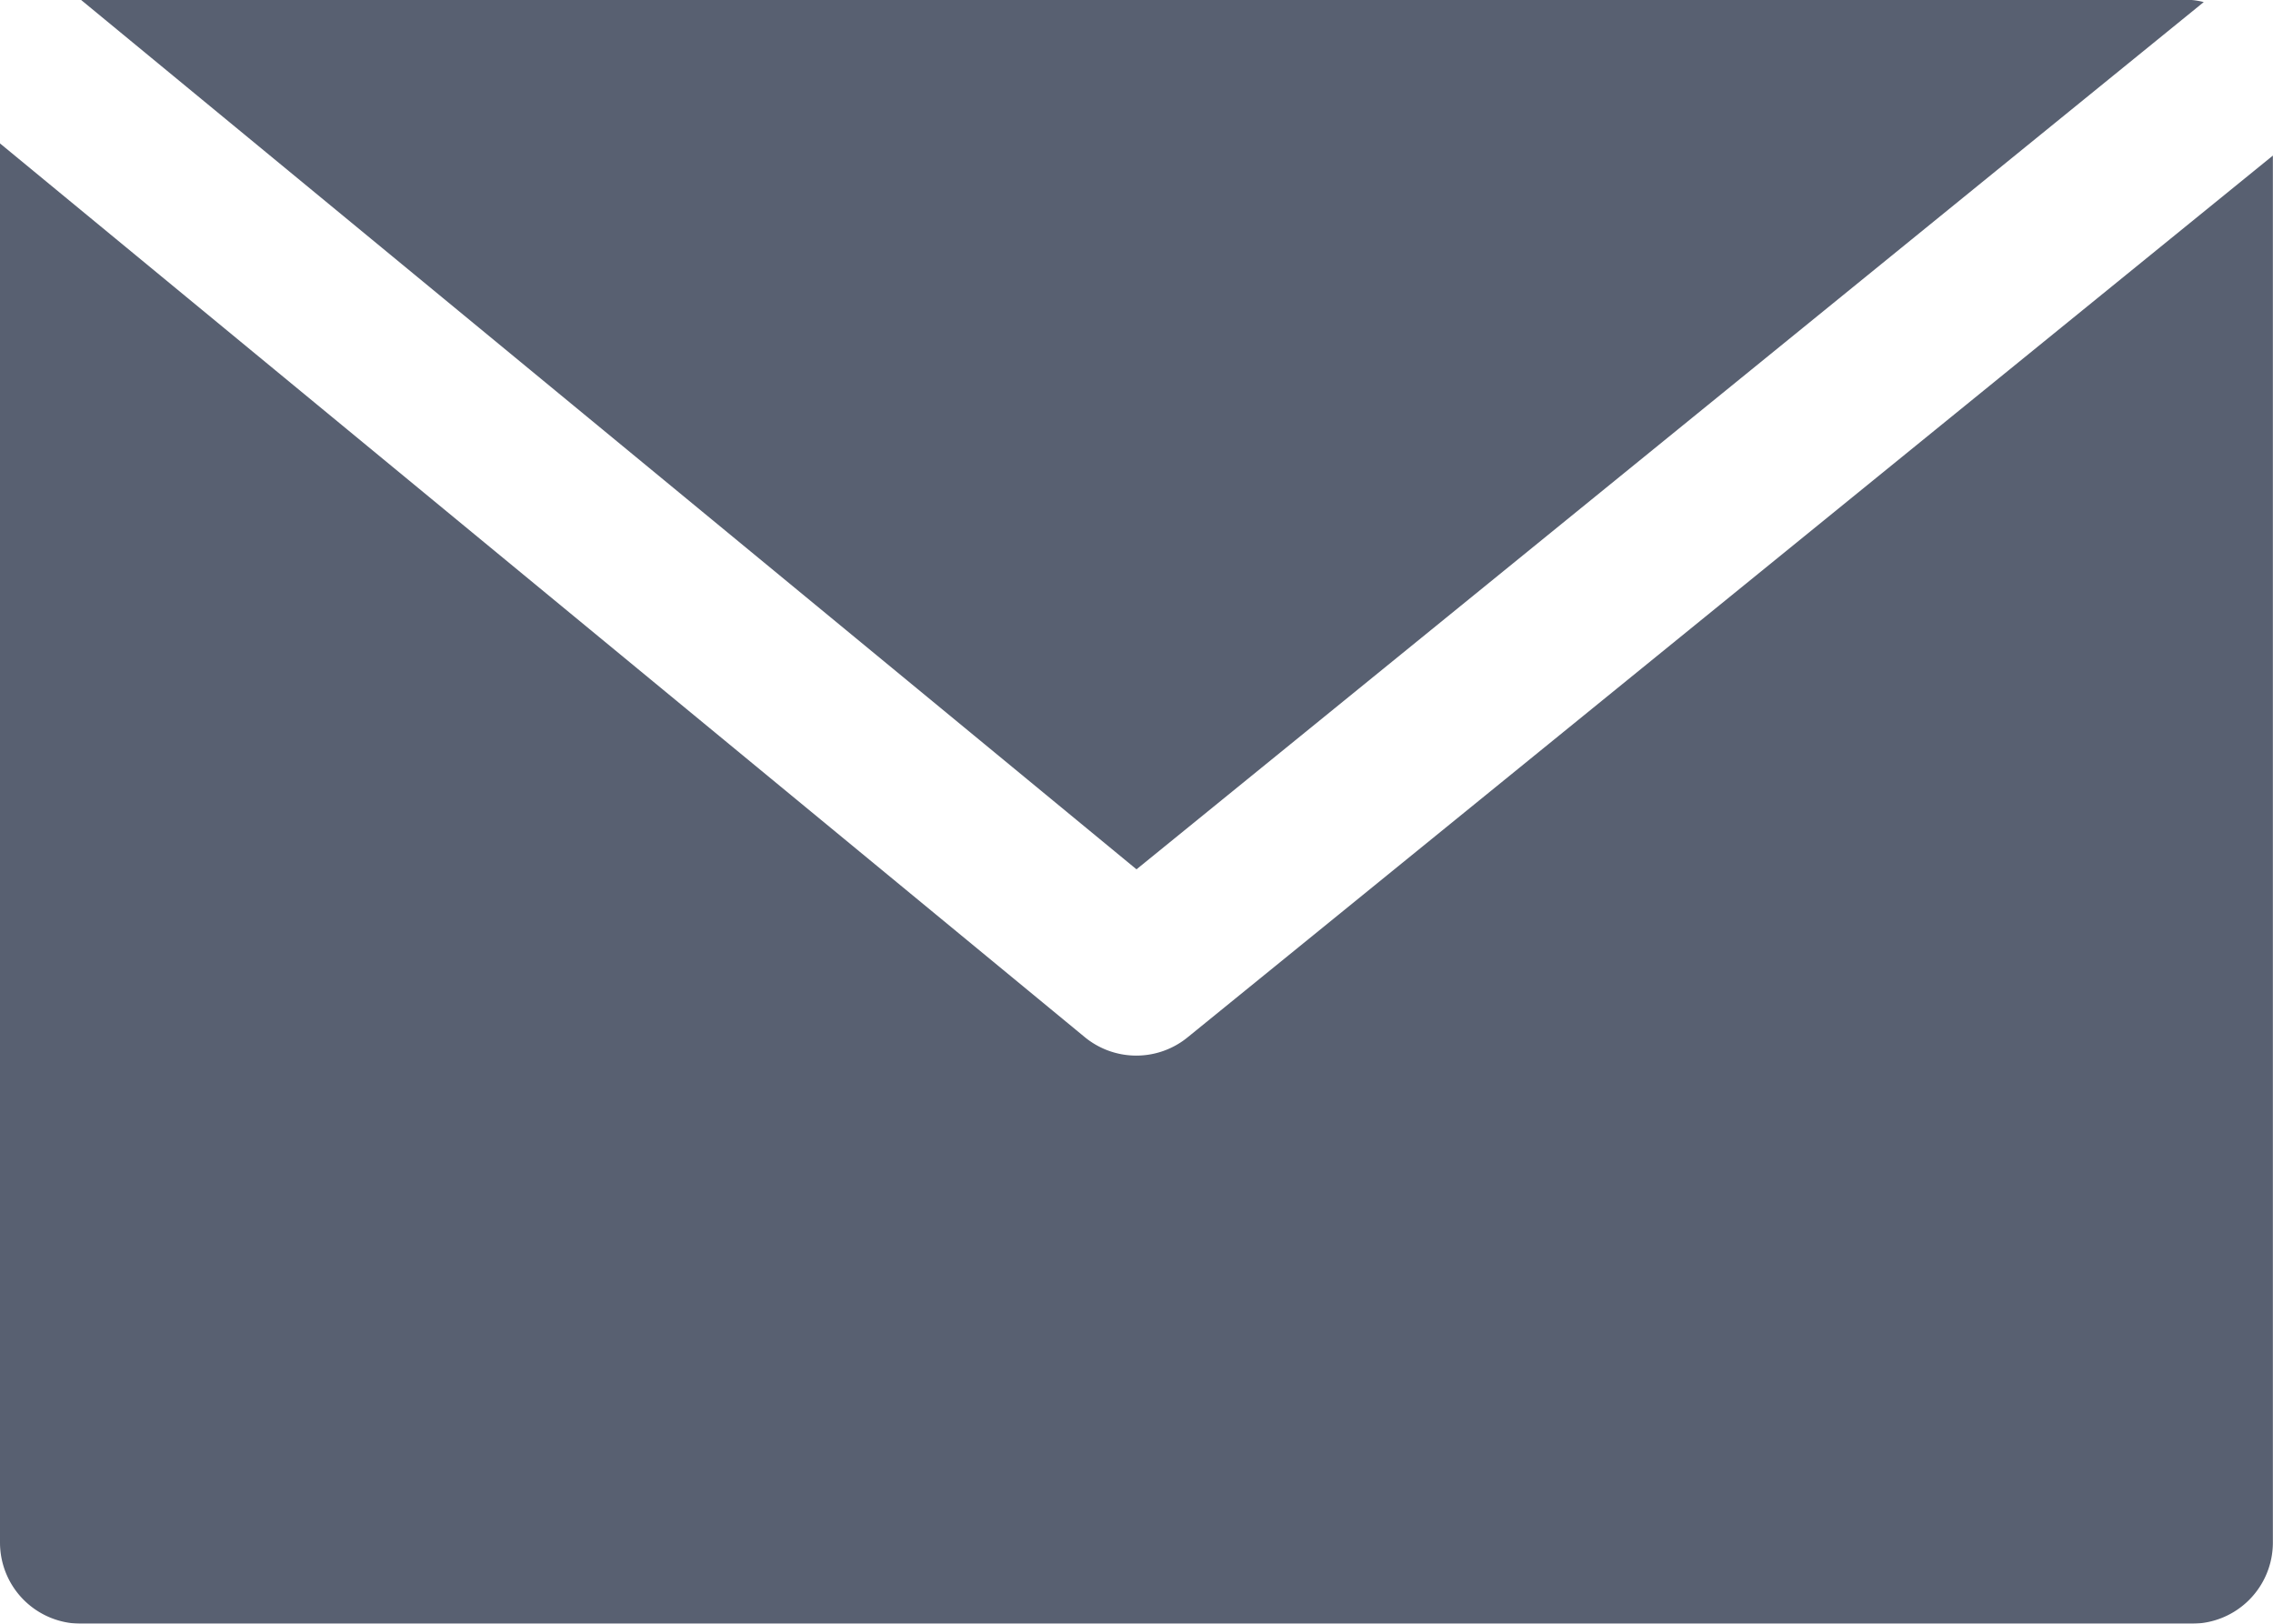
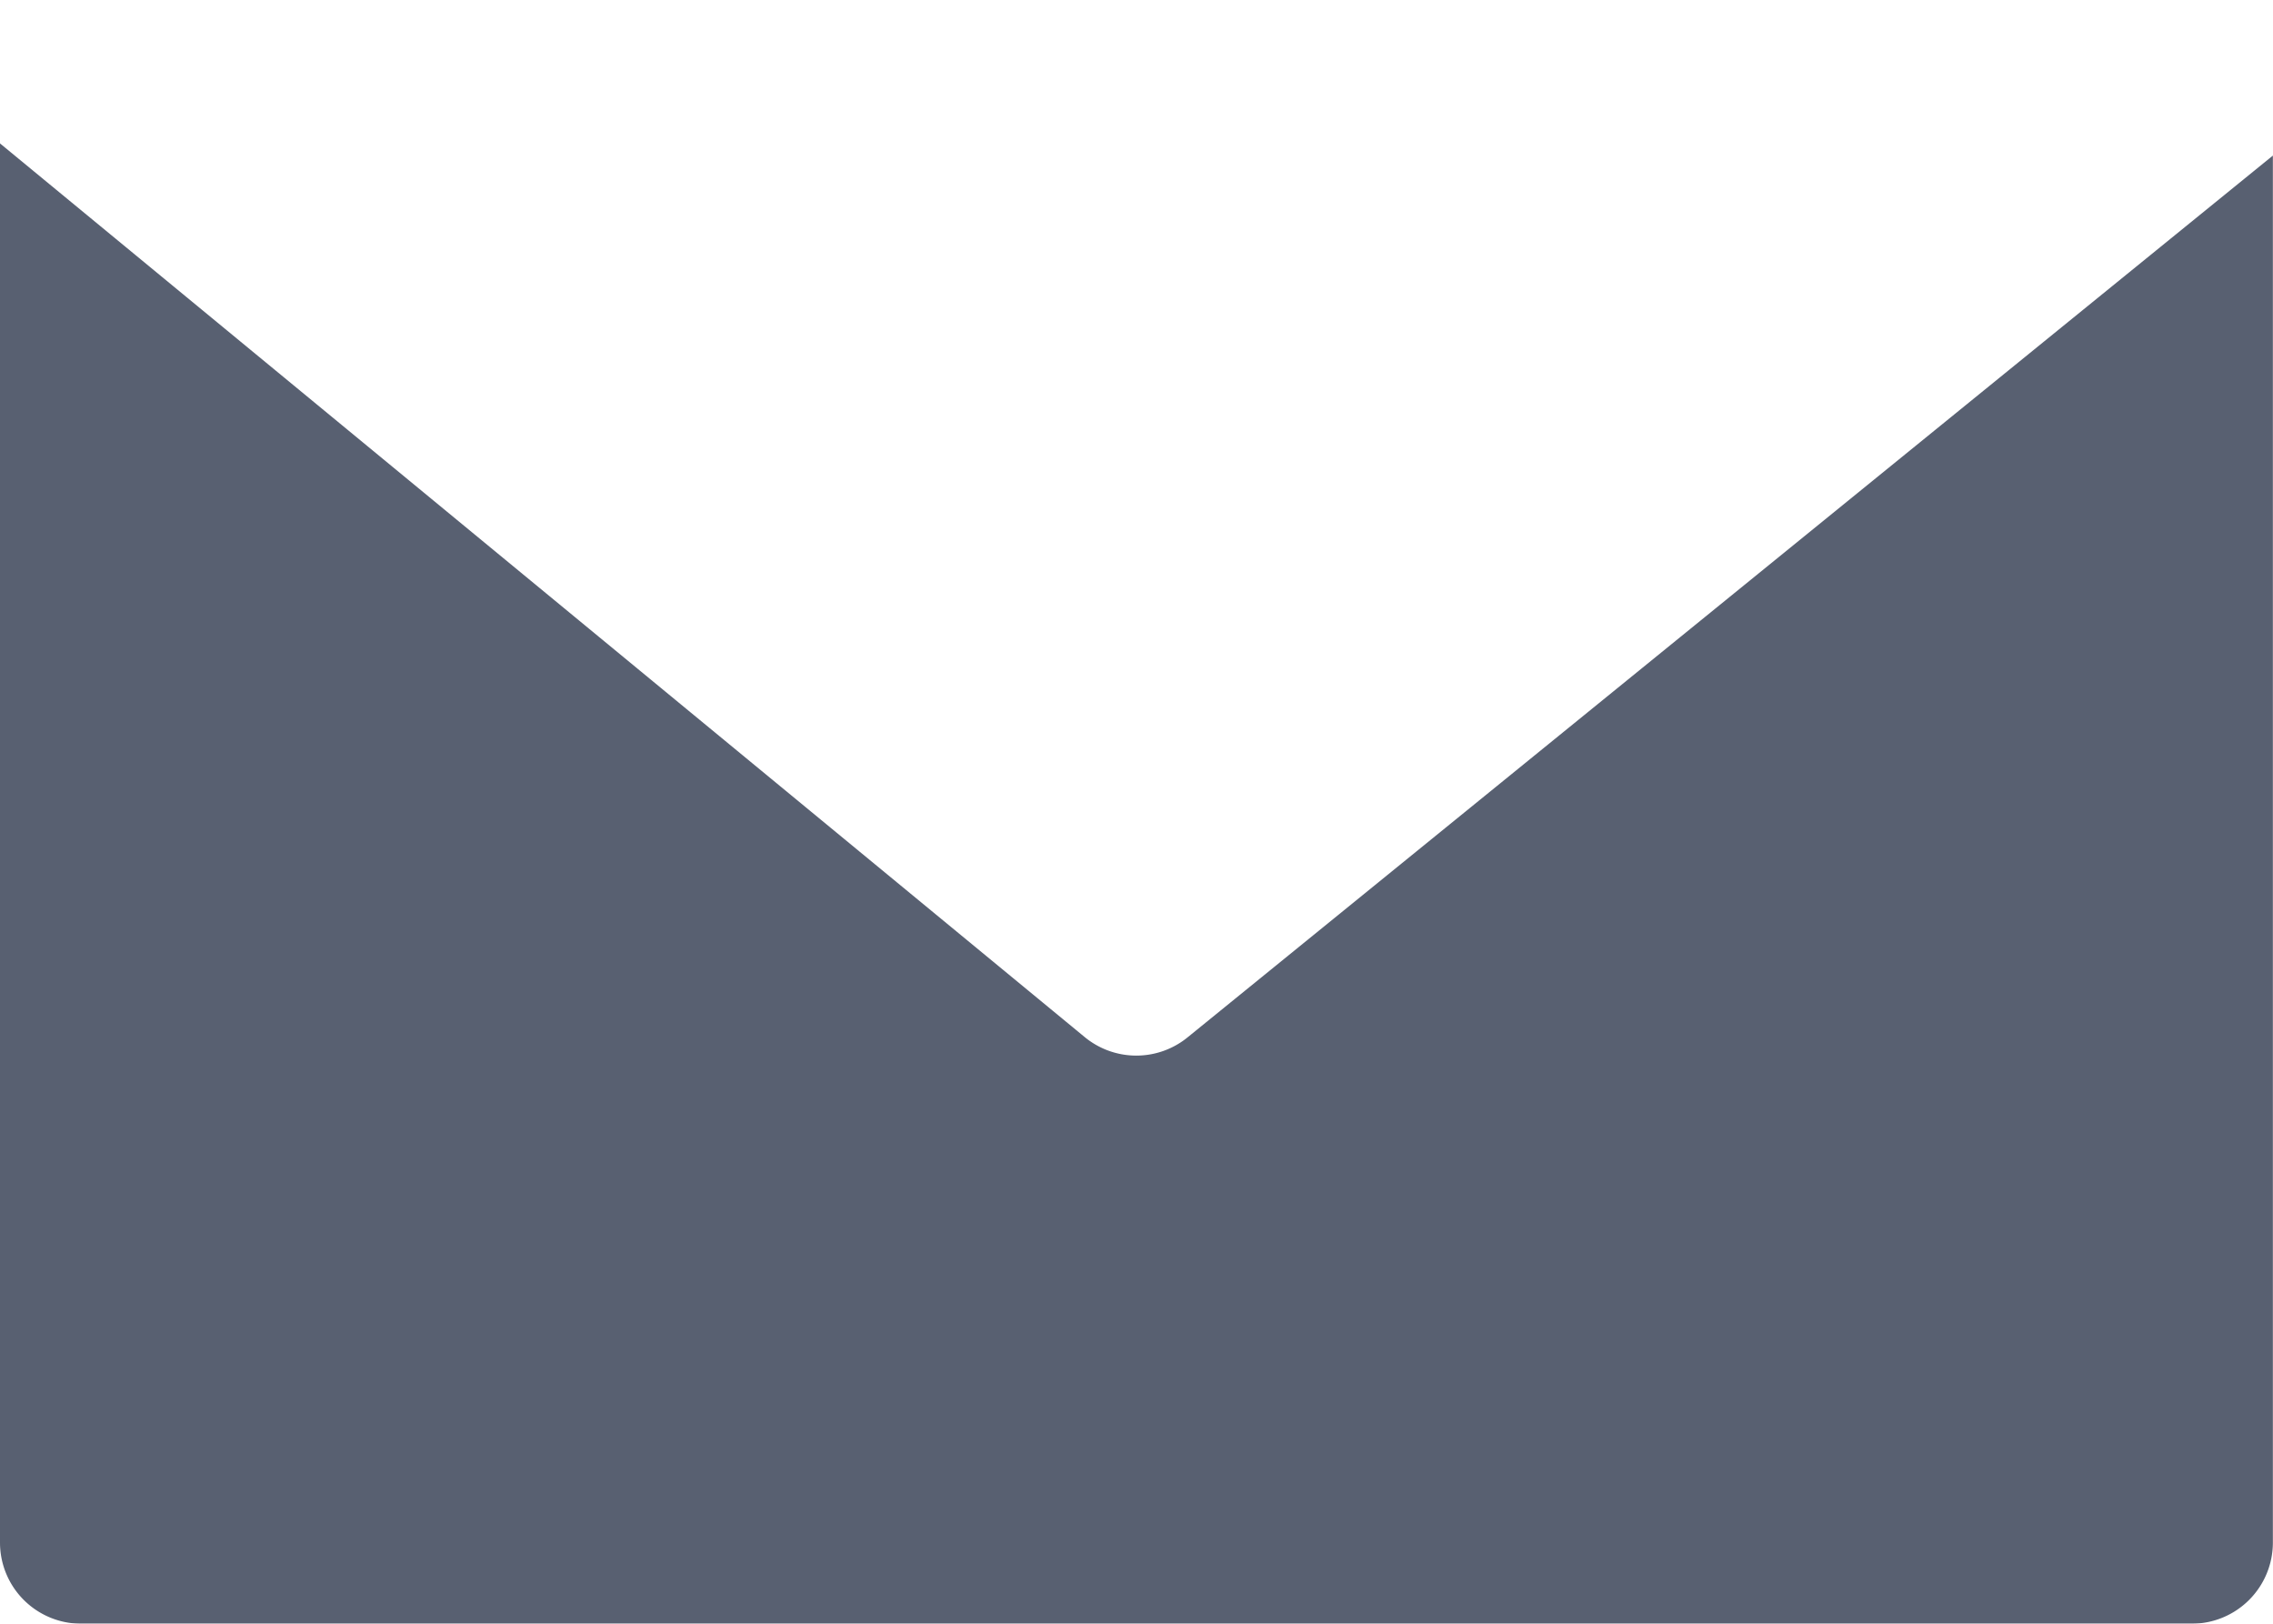
<svg xmlns="http://www.w3.org/2000/svg" width="17.562" height="12.544" viewBox="0 0 17.562 12.544">
  <defs>
    <style>.a{opacity:0.8;}.b{fill:#2e384d;}</style>
  </defs>
  <g class="a">
    <g transform="translate(0.627 0)">
-       <path class="b" d="M33.374,68.267H17.067l8.154,6.716,8.246-6.7A.567.567,0,0,0,33.374,68.267Z" transform="translate(-17.067 -68.267)" />
-     </g>
+       </g>
    <g transform="translate(0 1.108)">
      <g transform="translate(0 0)">
        <path class="b" d="M9.177,105.311a.627.627,0,0,1-.795,0L0,98.406v10.809a.627.627,0,0,0,.627.627H16.934a.627.627,0,0,0,.627-.627V98.5Z" transform="translate(0 -98.406)" />
      </g>
    </g>
  </g>
</svg>